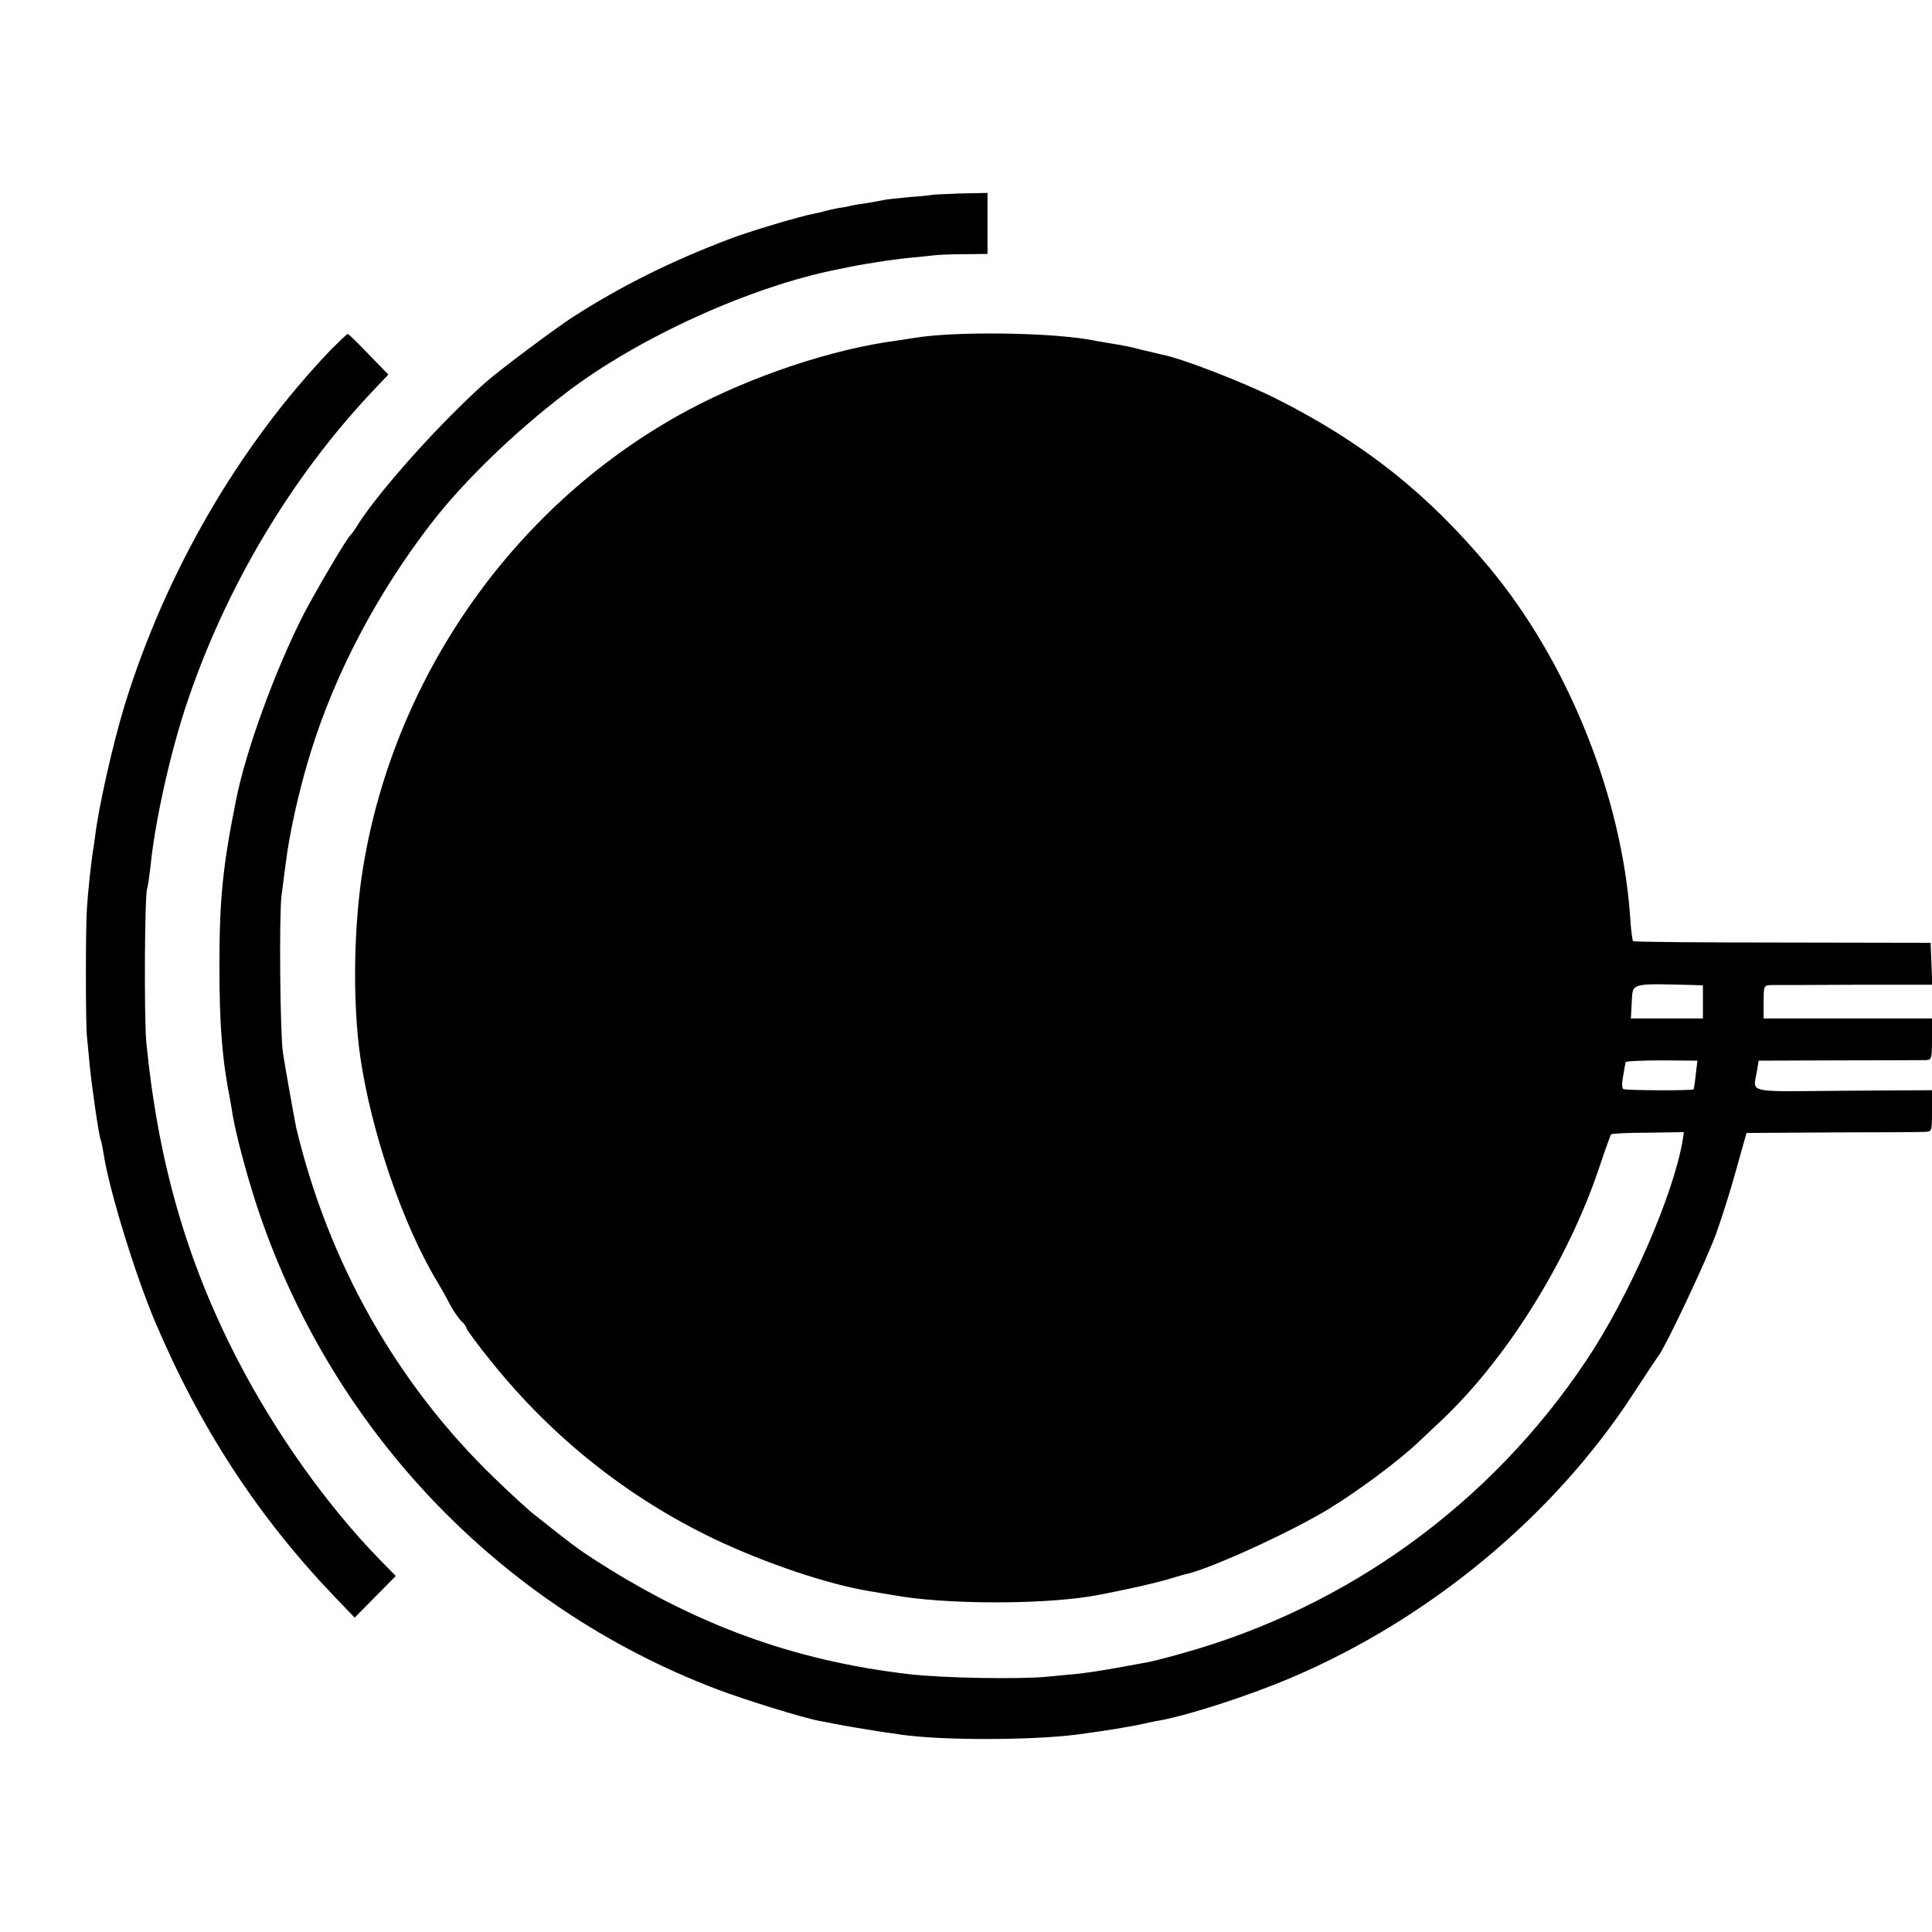
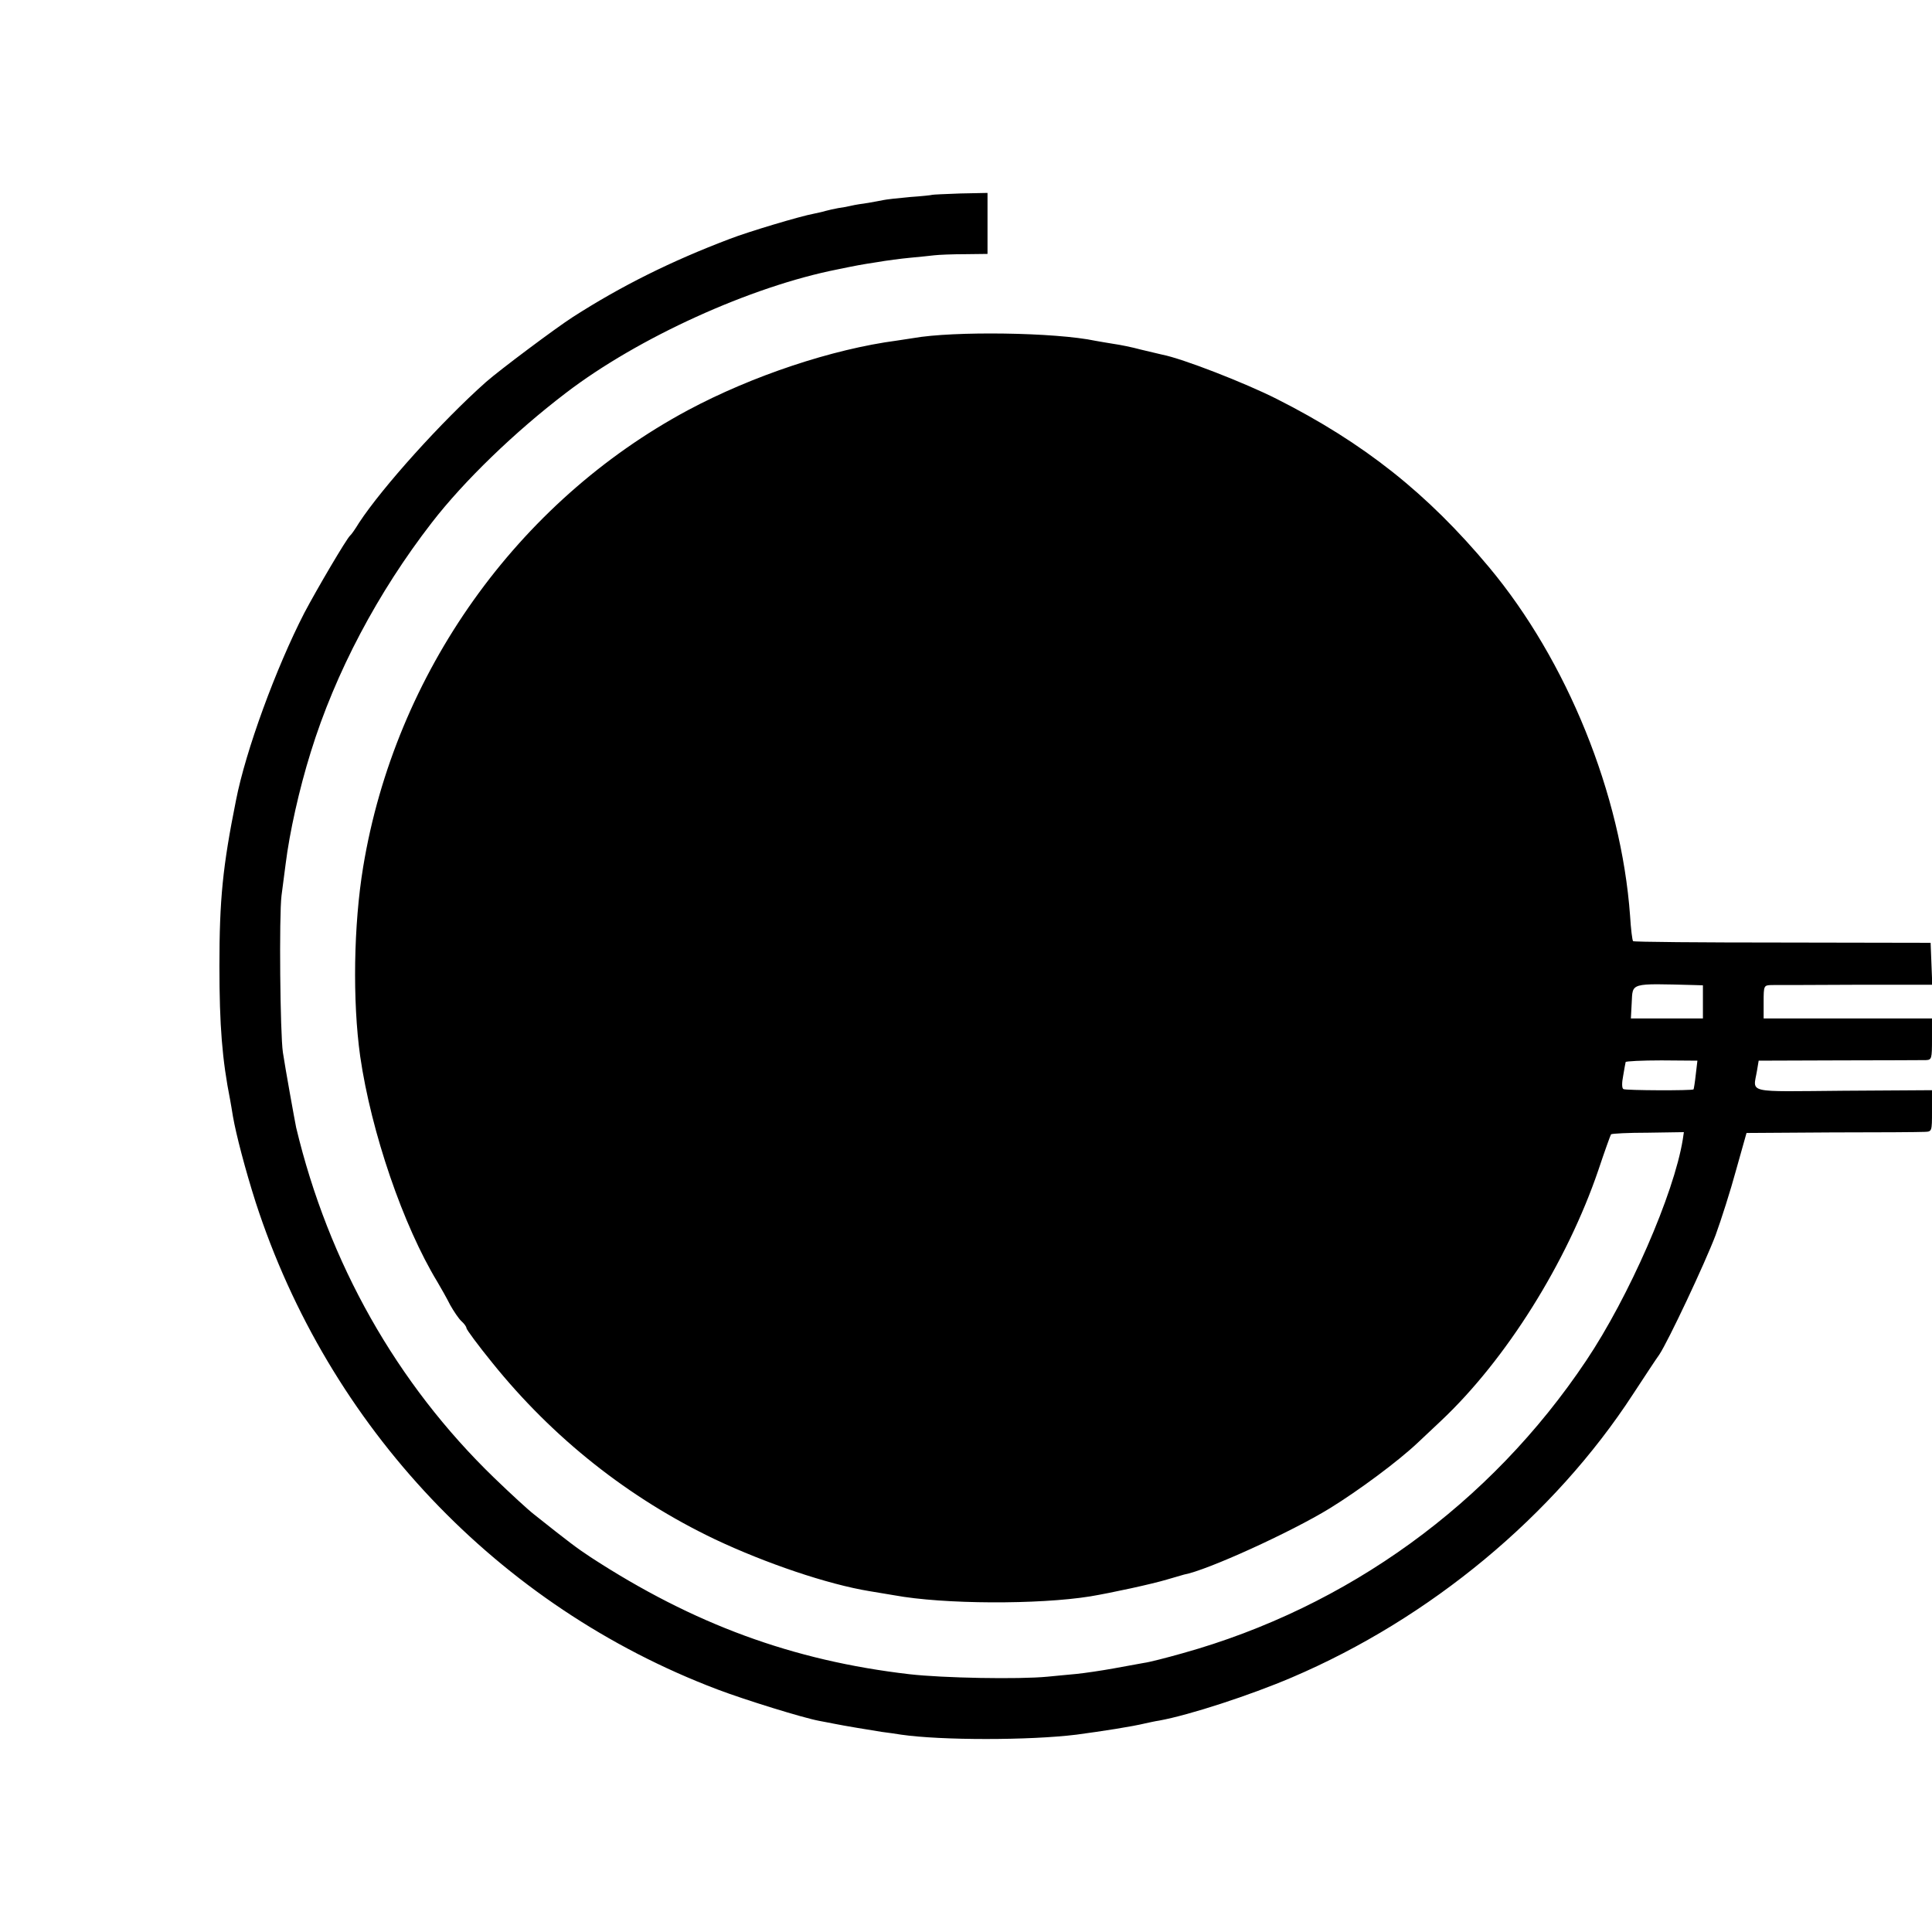
<svg xmlns="http://www.w3.org/2000/svg" version="1.0" width="700pt" height="700pt" viewBox="0 0 700 700" preserveAspectRatio="xMidYMid meet">
  <g transform="translate(0,700) scale(0.1,-0.1)" fill="#000000" stroke="none">
    <path d="M3377 6294 c-1 -1 -38 -5 -82 -8 -44 -4 -87 -9 -95 -11 -8 -2 -33 -6 -54 -10 -21 -3 -48 -7 -60 -10 -12 -3 -33 -7 -49 -9 -15 -3 -35 -7 -45 -10 -9 -3 -28 -7 -42 -10 -50 -9 -240 -66 -307 -92 -211 -80 -392 -170 -568 -283 -62 -40 -264 -191 -314 -235 -161 -143 -376 -382 -460 -510 -14 -23 -28 -43 -32 -46 -13 -11 -120 -193 -166 -280 -103 -200 -213 -500 -248 -680 -48 -239 -60 -359 -60 -600 0 -216 10 -340 39 -486 2 -12 7 -39 10 -59 11 -64 45 -194 82 -310 264 -815 879 -1465 1673 -1766 100 -38 310 -103 369 -114 15 -3 38 -7 52 -10 39 -8 131 -23 175 -30 22 -3 54 -7 70 -10 145 -21 464 -21 635 0 97 13 200 29 250 41 14 3 36 8 50 10 110 20 330 92 480 156 502 214 950 586 1237 1027 42 64 84 128 95 143 32 48 165 330 204 433 20 55 54 161 74 235 l38 135 308 2 c170 0 321 1 337 2 27 1 27 1 27 76 l0 75 -320 -2 c-360 -3 -328 -11 -314 73 l6 36 292 1 c160 0 301 1 314 1 21 1 22 5 22 76 l0 75 -305 0 -305 0 0 60 c0 59 1 60 28 61 15 0 152 0 305 1 l278 0 -3 76 -3 76 -537 1 c-295 0 -538 2 -541 5 -3 3 -8 44 -11 93 -32 439 -228 923 -511 1262 -223 267 -453 450 -770 610 -115 58 -341 146 -414 160 -9 2 -43 10 -76 18 -33 9 -78 18 -100 21 -22 4 -51 8 -65 11 -146 31 -515 36 -661 10 -13 -2 -40 -6 -59 -9 -235 -31 -525 -128 -757 -252 -619 -332 -1061 -953 -1177 -1654 -35 -211 -39 -487 -11 -687 40 -276 156 -614 280 -818 13 -22 34 -59 46 -83 13 -23 31 -50 41 -59 10 -9 18 -20 18 -25 0 -5 42 -62 94 -126 220 -273 494 -490 806 -639 184 -87 408 -163 560 -188 19 -3 60 -10 90 -15 179 -33 523 -34 710 -4 78 13 225 45 278 61 31 9 59 17 62 18 83 15 388 154 528 240 104 64 247 170 318 237 22 21 61 57 85 80 236 222 456 574 570 908 23 69 44 127 46 130 3 3 63 6 134 6 l130 2 -4 -27 c-32 -197 -195 -570 -350 -801 -347 -519 -864 -893 -1462 -1060 -60 -17 -123 -33 -140 -35 -16 -3 -66 -12 -110 -20 -44 -8 -105 -17 -135 -20 -30 -3 -77 -7 -105 -10 -104 -10 -378 -5 -500 9 -422 49 -782 181 -1155 424 -50 33 -78 54 -205 155 -22 17 -87 77 -144 132 -354 342 -601 780 -718 1270 -5 24 -40 218 -48 272 -10 67 -14 495 -5 568 5 39 12 90 15 115 14 113 49 271 91 405 89 288 243 579 439 832 116 150 300 328 485 469 261 200 670 386 985 448 68 14 83 17 142 26 34 6 88 13 120 16 32 3 72 7 88 9 17 2 67 4 111 4 l82 1 0 110 0 111 -99 -2 c-55 -2 -100 -4 -102 -5z m2761 -2863 l32 -1 0 -60 0 -60 -130 0 -131 0 3 57 c4 73 -9 70 226 64z m6 -325 c-3 -28 -7 -52 -8 -53 -5 -5 -246 -4 -254 1 -6 3 -6 23 -1 48 4 24 8 46 9 50 0 3 59 6 130 6 l130 -1 -6 -51z" />
-     <path d="M1199 5733 c-333 -348 -599 -806 -748 -1290 -43 -142 -95 -372 -107 -478 -2 -16 -6 -43 -9 -60 -5 -35 -16 -131 -20 -195 -5 -65 -5 -418 0 -465 2 -22 7 -69 10 -105 8 -81 34 -260 40 -270 2 -3 6 -24 10 -48 19 -129 115 -441 187 -611 164 -387 375 -709 653 -999 l70 -73 75 76 74 75 -56 57 c-193 198 -381 462 -518 728 -185 358 -288 720 -330 1150 -8 86 -6 530 3 555 3 8 8 44 12 78 15 156 69 403 128 582 141 426 381 831 683 1149 l51 54 -71 73 c-39 41 -73 74 -76 74 -3 0 -30 -26 -61 -57z" />
  </g>
</svg>